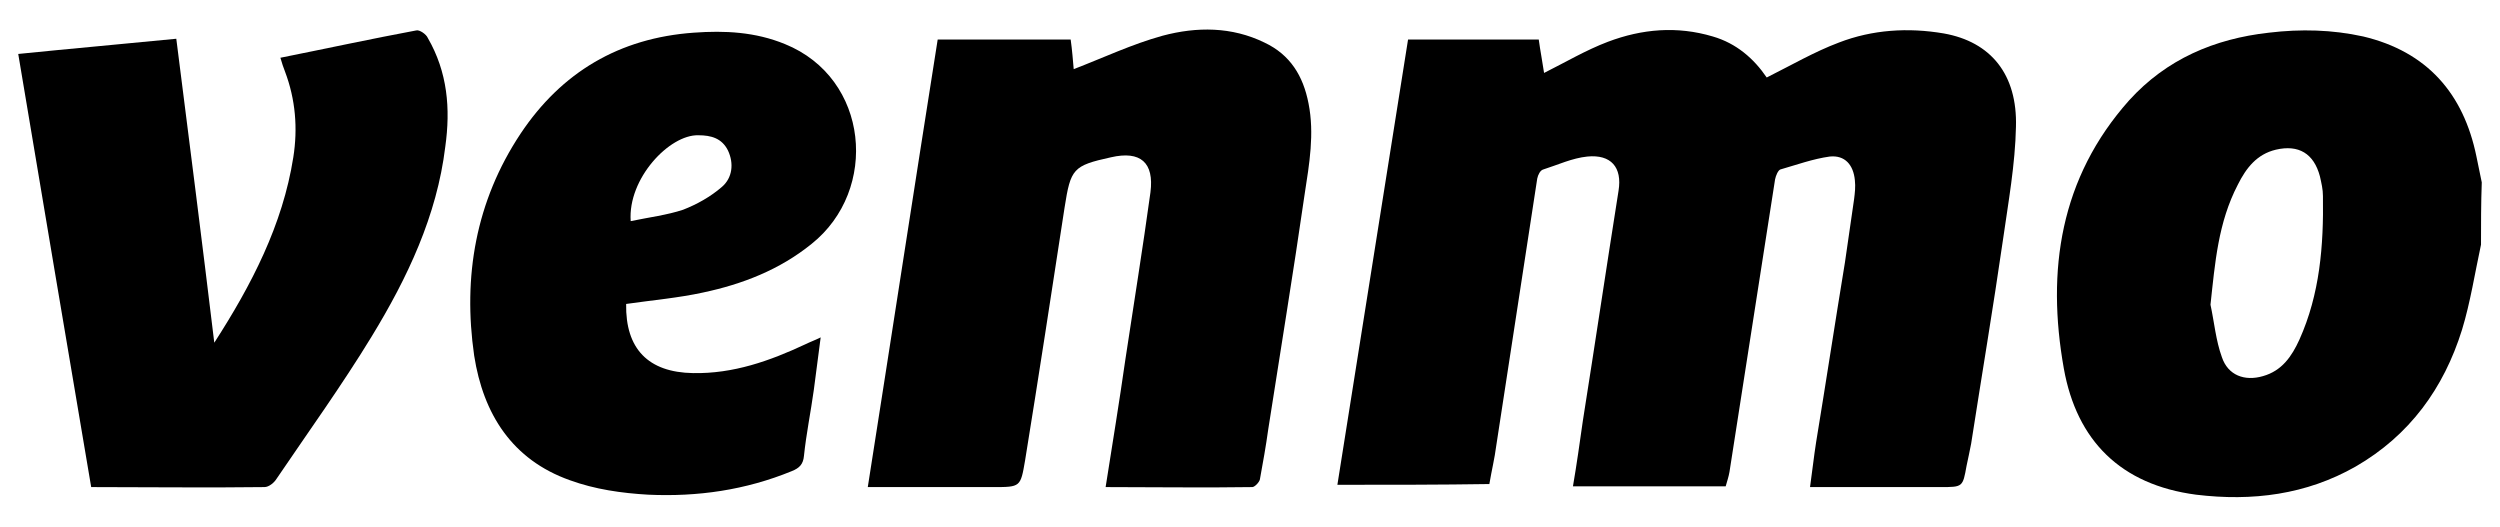
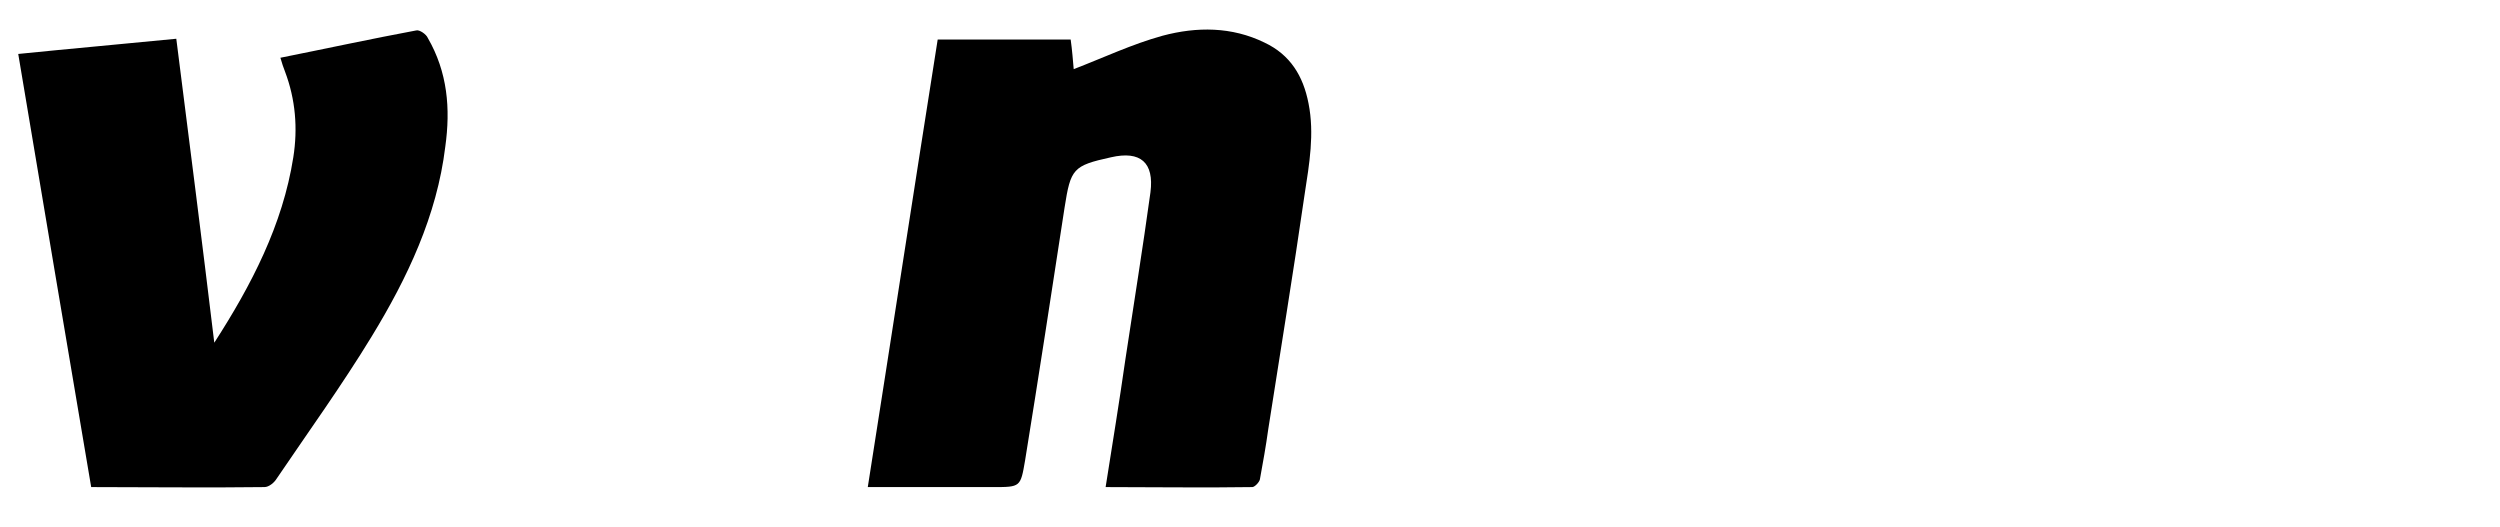
<svg xmlns="http://www.w3.org/2000/svg" id="Layer_1" x="0px" y="0px" viewBox="0 0 329 69.3" style="enable-background:new 0 0 329 69.3;" xml:space="preserve">
  <g id="_x37_cQMfH_00000175288045349653714250000008173014627173525170_">
    <g>
      <g>
-         <path d="M326.5,32.2c-0.8,3.7-1.4,7.6-2.5,11.2c-2.4,7.7-6.9,13.9-14,18c-6.5,3.7-13.6,4.6-21,3.7c-9.9-1.3-15.7-7.1-17.4-16.6    c-2.3-12.9-0.5-25.1,8.6-35.3c4.9-5.4,11.2-8.1,18.4-8.9c4.2-0.5,8.3-0.4,12.4,0.5c8.4,2,13.2,7.5,14.9,15.8    c0.2,1.1,0.5,2.3,0.7,3.4C326.5,26.8,326.5,29.5,326.5,32.2z M290.9,40.1c0.5,2.3,0.7,4.7,1.5,6.9c0.8,2.4,3,3.2,5.4,2.5    c2.5-0.7,3.8-2.6,4.8-4.8c2.7-6,3.2-12.4,3.1-18.9c0-0.9-0.2-1.7-0.4-2.6c-0.8-3-2.8-4.2-5.8-3.5c-2.5,0.6-3.9,2.4-5,4.6    C291.9,29.3,291.5,34.6,290.9,40.1z" />
-         <path d="M176,63.8c3.1-19.6,6.2-39.1,9.3-58.6c5.7,0,11.3,0,17.2,0c0.2,1.5,0.5,3,0.7,4.4c2.8-1.4,5.5-3,8.4-4.1    c4.5-1.7,9.1-2.1,13.8-0.7c3.1,0.9,5.4,2.9,7.1,5.4c3.2-1.6,6.3-3.4,9.5-4.6c4.4-1.7,9.1-2,13.8-1.2c6.2,1.1,9.7,5.4,9.5,12.3    c-0.1,4.9-1,9.9-1.7,14.8c-1.3,9-2.8,17.9-4.2,26.9c-0.2,1-0.4,2-0.6,2.9c-0.5,2.8-0.5,2.8-3.4,2.8c-5.6,0-11.3,0-17.2,0    c0.3-2.1,0.5-4,0.8-5.9c1.3-7.9,2.5-15.8,3.8-23.7c0.4-2.8,0.8-5.5,1.2-8.3c0.1-0.8,0.2-1.6,0.1-2.5c-0.2-2-1.3-3.3-3.3-3.1    c-2.2,0.3-4.4,1.1-6.5,1.7c-0.3,0.1-0.6,0.8-0.7,1.3c-2,12.8-4,25.6-6,38.5c-0.1,0.6-0.3,1.2-0.5,1.9c-6.6,0-13.2,0-20.1,0    c0.5-2.9,0.9-5.8,1.3-8.6c1.6-10.1,3.1-20.2,4.7-30.3c0.5-3.1-1-4.8-4.1-4.5c-2,0.2-3.9,1.1-5.8,1.7c-0.4,0.1-0.7,0.7-0.8,1.2    c-1.8,11.7-3.6,23.5-5.4,35.2c-0.2,1.6-0.6,3.2-0.9,5C189.7,63.8,183,63.8,176,63.8z" />
        <path d="M141.3,9.1c3.9-1.5,7.7-3.3,11.7-4.4c4.5-1.2,9.1-1.2,13.4,0.9c3.4,1.6,5.1,4.4,5.8,8c0.8,4,0.1,8-0.5,11.9    c-1.5,10.4-3.2,20.7-4.8,31c-0.3,2.2-0.7,4.4-1.1,6.6c-0.1,0.4-0.7,1-1,1c-6.4,0.1-12.8,0-19.3,0c0.9-5.7,1.8-11.2,2.6-16.8    c1.1-7.3,2.3-14.7,3.3-22c0.5-3.9-1.3-5.5-5.2-4.6c-5,1.1-5.3,1.5-6.1,6.6c-1.7,11.1-3.4,22.2-5.2,33.3c-0.6,3.5-0.6,3.5-4.2,3.5    c-5.4,0-10.8,0-16.5,0c3.1-19.7,6.1-39.3,9.2-58.9c5.8,0,11.5,0,17.5,0C141.1,6.6,141.2,8,141.3,9.1z" />
        <path d="M28.2,45.1c4.9-7.6,9-15.5,10.4-24.4c0.6-3.8,0.3-7.6-1.1-11.3c-0.2-0.5-0.4-1.1-0.6-1.8c6-1.2,12-2.5,17.9-3.6    c0.4-0.1,1.3,0.5,1.5,1c2.6,4.5,3,9.3,2.3,14.3c-1.1,9.1-5,17.3-9.7,25c-3.9,6.4-8.3,12.5-12.5,18.7c-0.3,0.5-1,1.1-1.6,1.1    c-7.6,0.1-15.1,0-22.8,0c-3.2-19-6.4-37.8-9.6-57c6.9-0.7,13.7-1.3,20.8-2C24.9,18.5,26.6,31.8,28.2,45.1z" />
-         <path d="M82.4,40c-0.1,5.9,2.9,9,8.8,9.1c5.3,0.1,10.1-1.6,14.8-3.8c0.6-0.3,1.2-0.5,2-0.9c-0.3,2.4-0.6,4.7-0.9,6.9    c-0.4,2.9-1,5.8-1.3,8.7c-0.1,1.1-0.6,1.6-1.6,2c-6.1,2.5-12.4,3.4-18.9,3.1c-3.5-0.2-7-0.7-10.3-1.9    c-7.6-2.7-11.4-8.7-12.6-16.4c-1.5-10.4,0.2-20.3,6.1-29.2C73.9,9.5,81.5,5,91.3,4.3c4.1-0.3,8.1-0.1,12,1.5    c11.1,4.5,12.4,19.2,3.5,26.3c-4.2,3.4-9.1,5.3-14.3,6.4C89.3,39.2,85.9,39.5,82.4,40z M83,29.1c2.4-0.5,4.8-0.8,6.9-1.5    c1.8-0.7,3.6-1.7,5.1-3c1.4-1.2,1.6-3.1,0.8-4.8c-0.8-1.6-2.2-2-3.9-2C88.1,17.7,82.6,23.5,83,29.1z" />
      </g>
    </g>
  </g>
</svg>